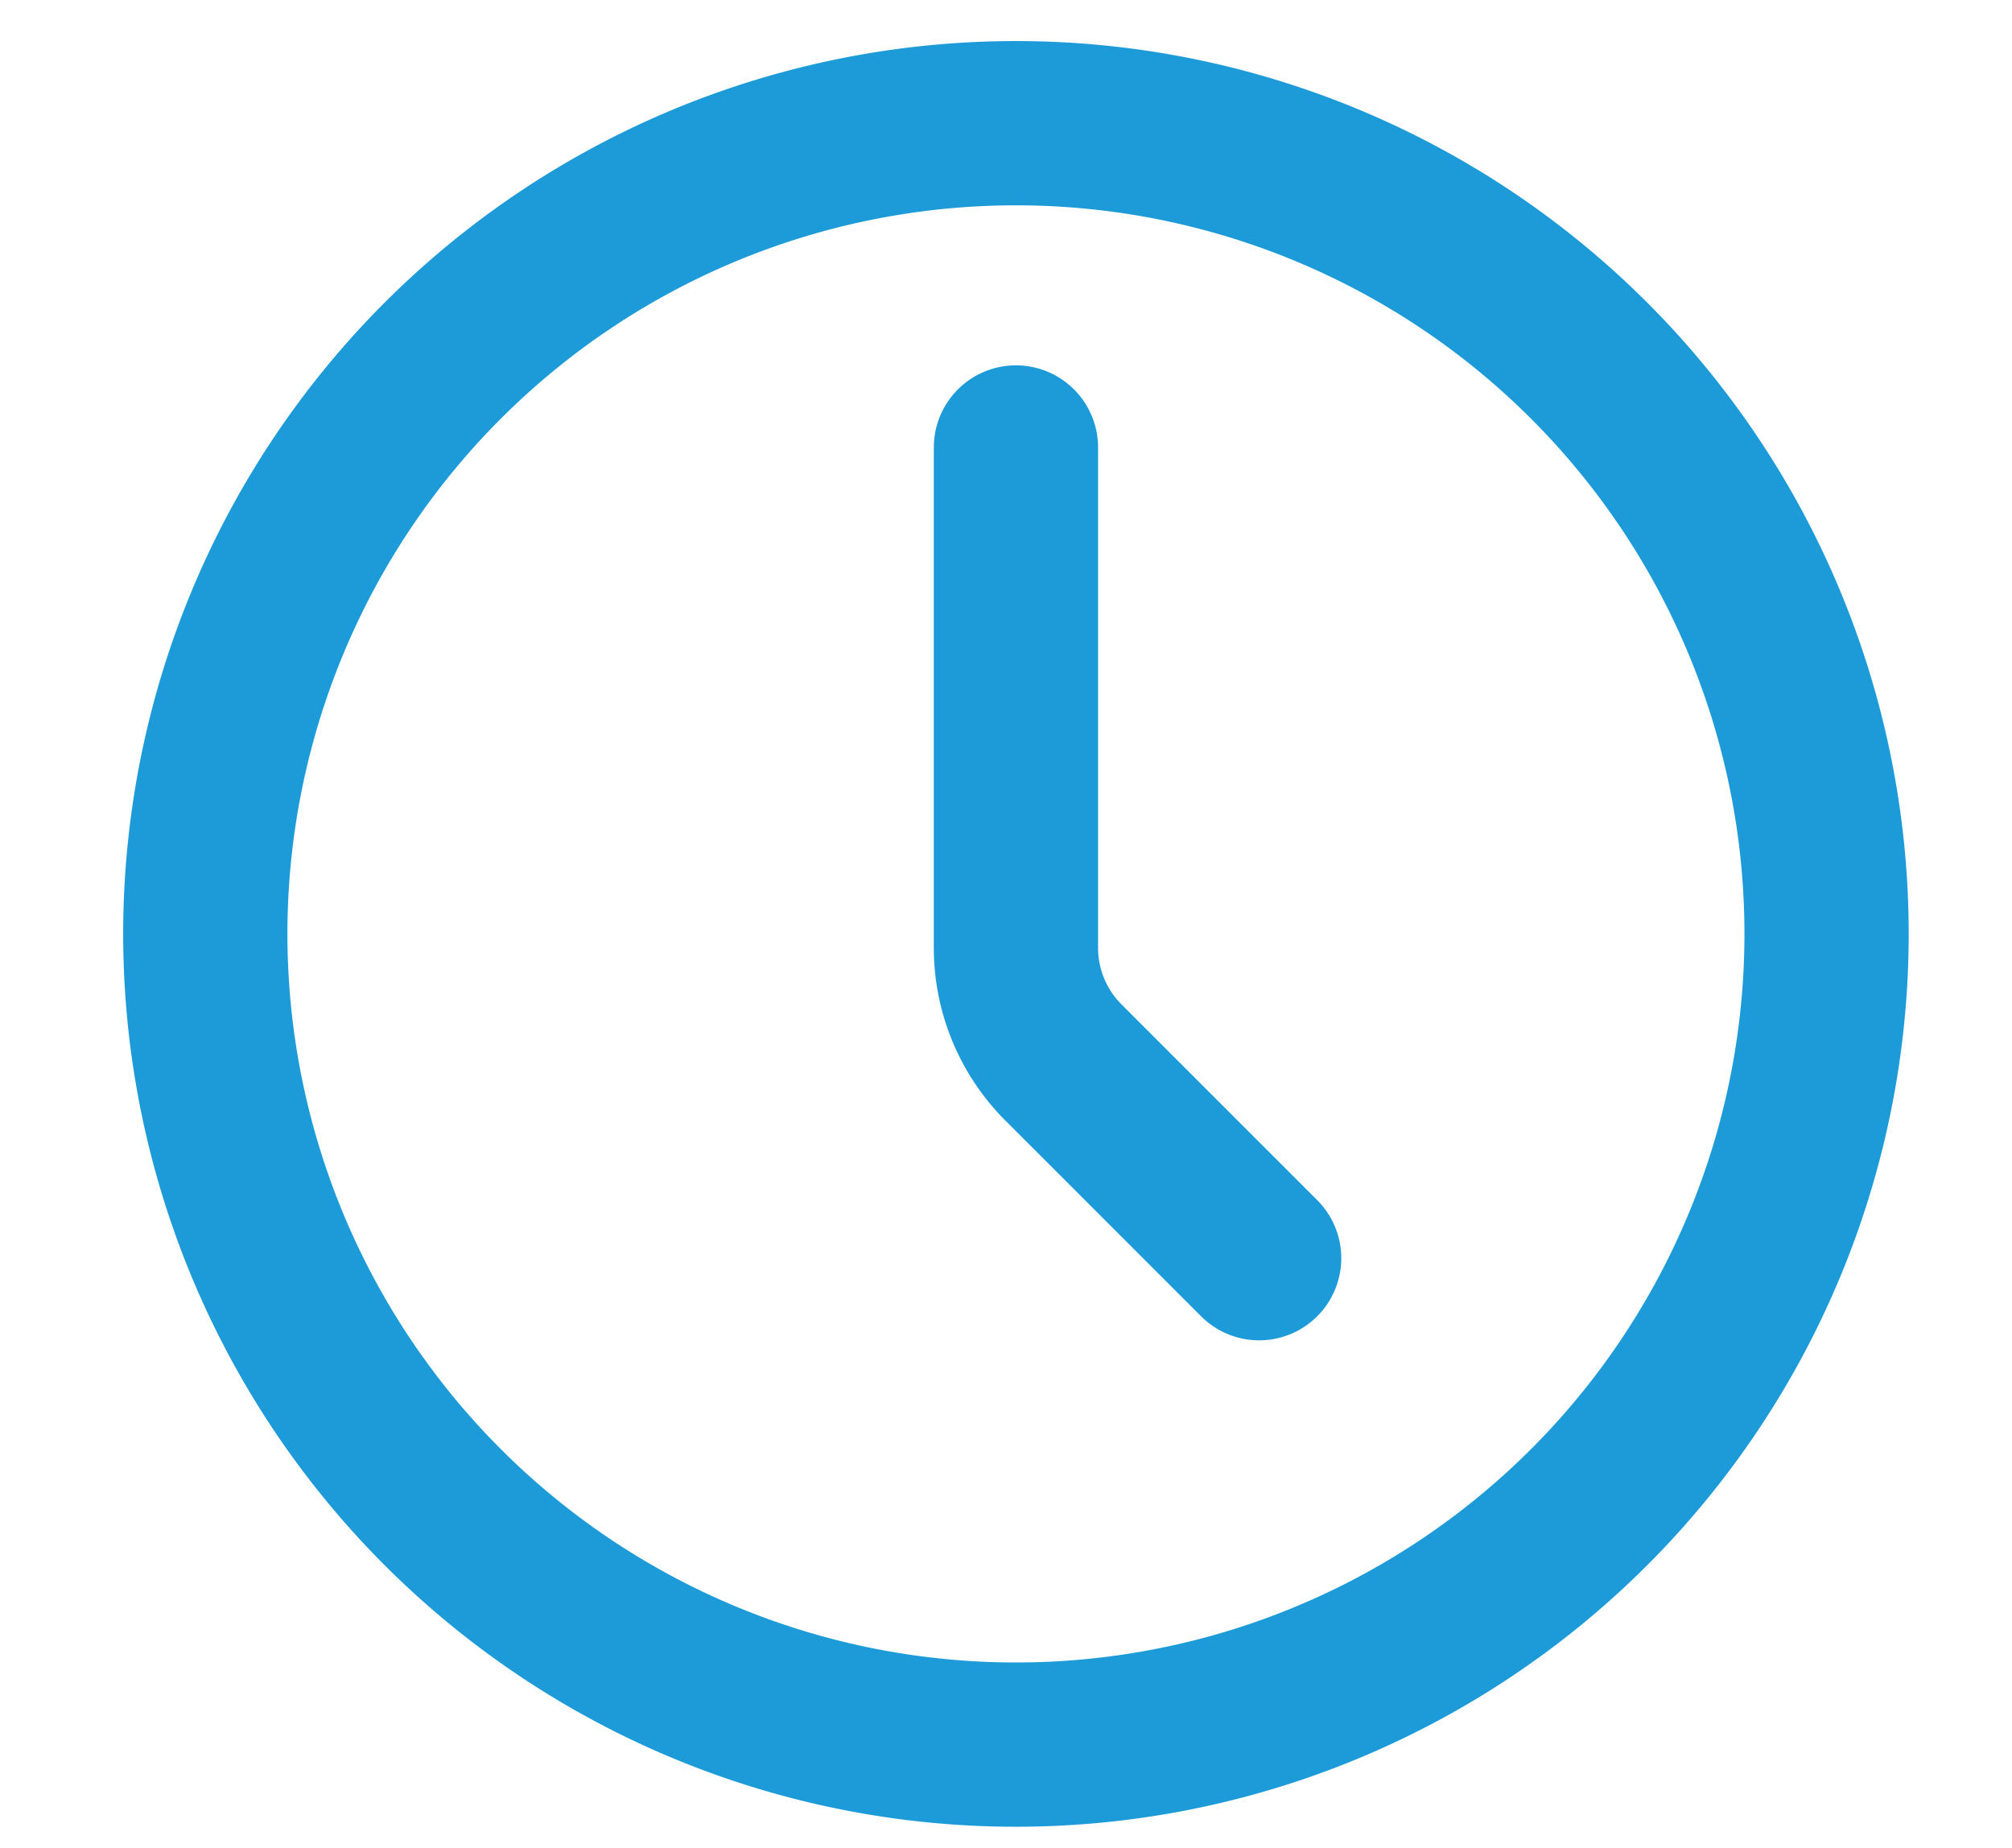
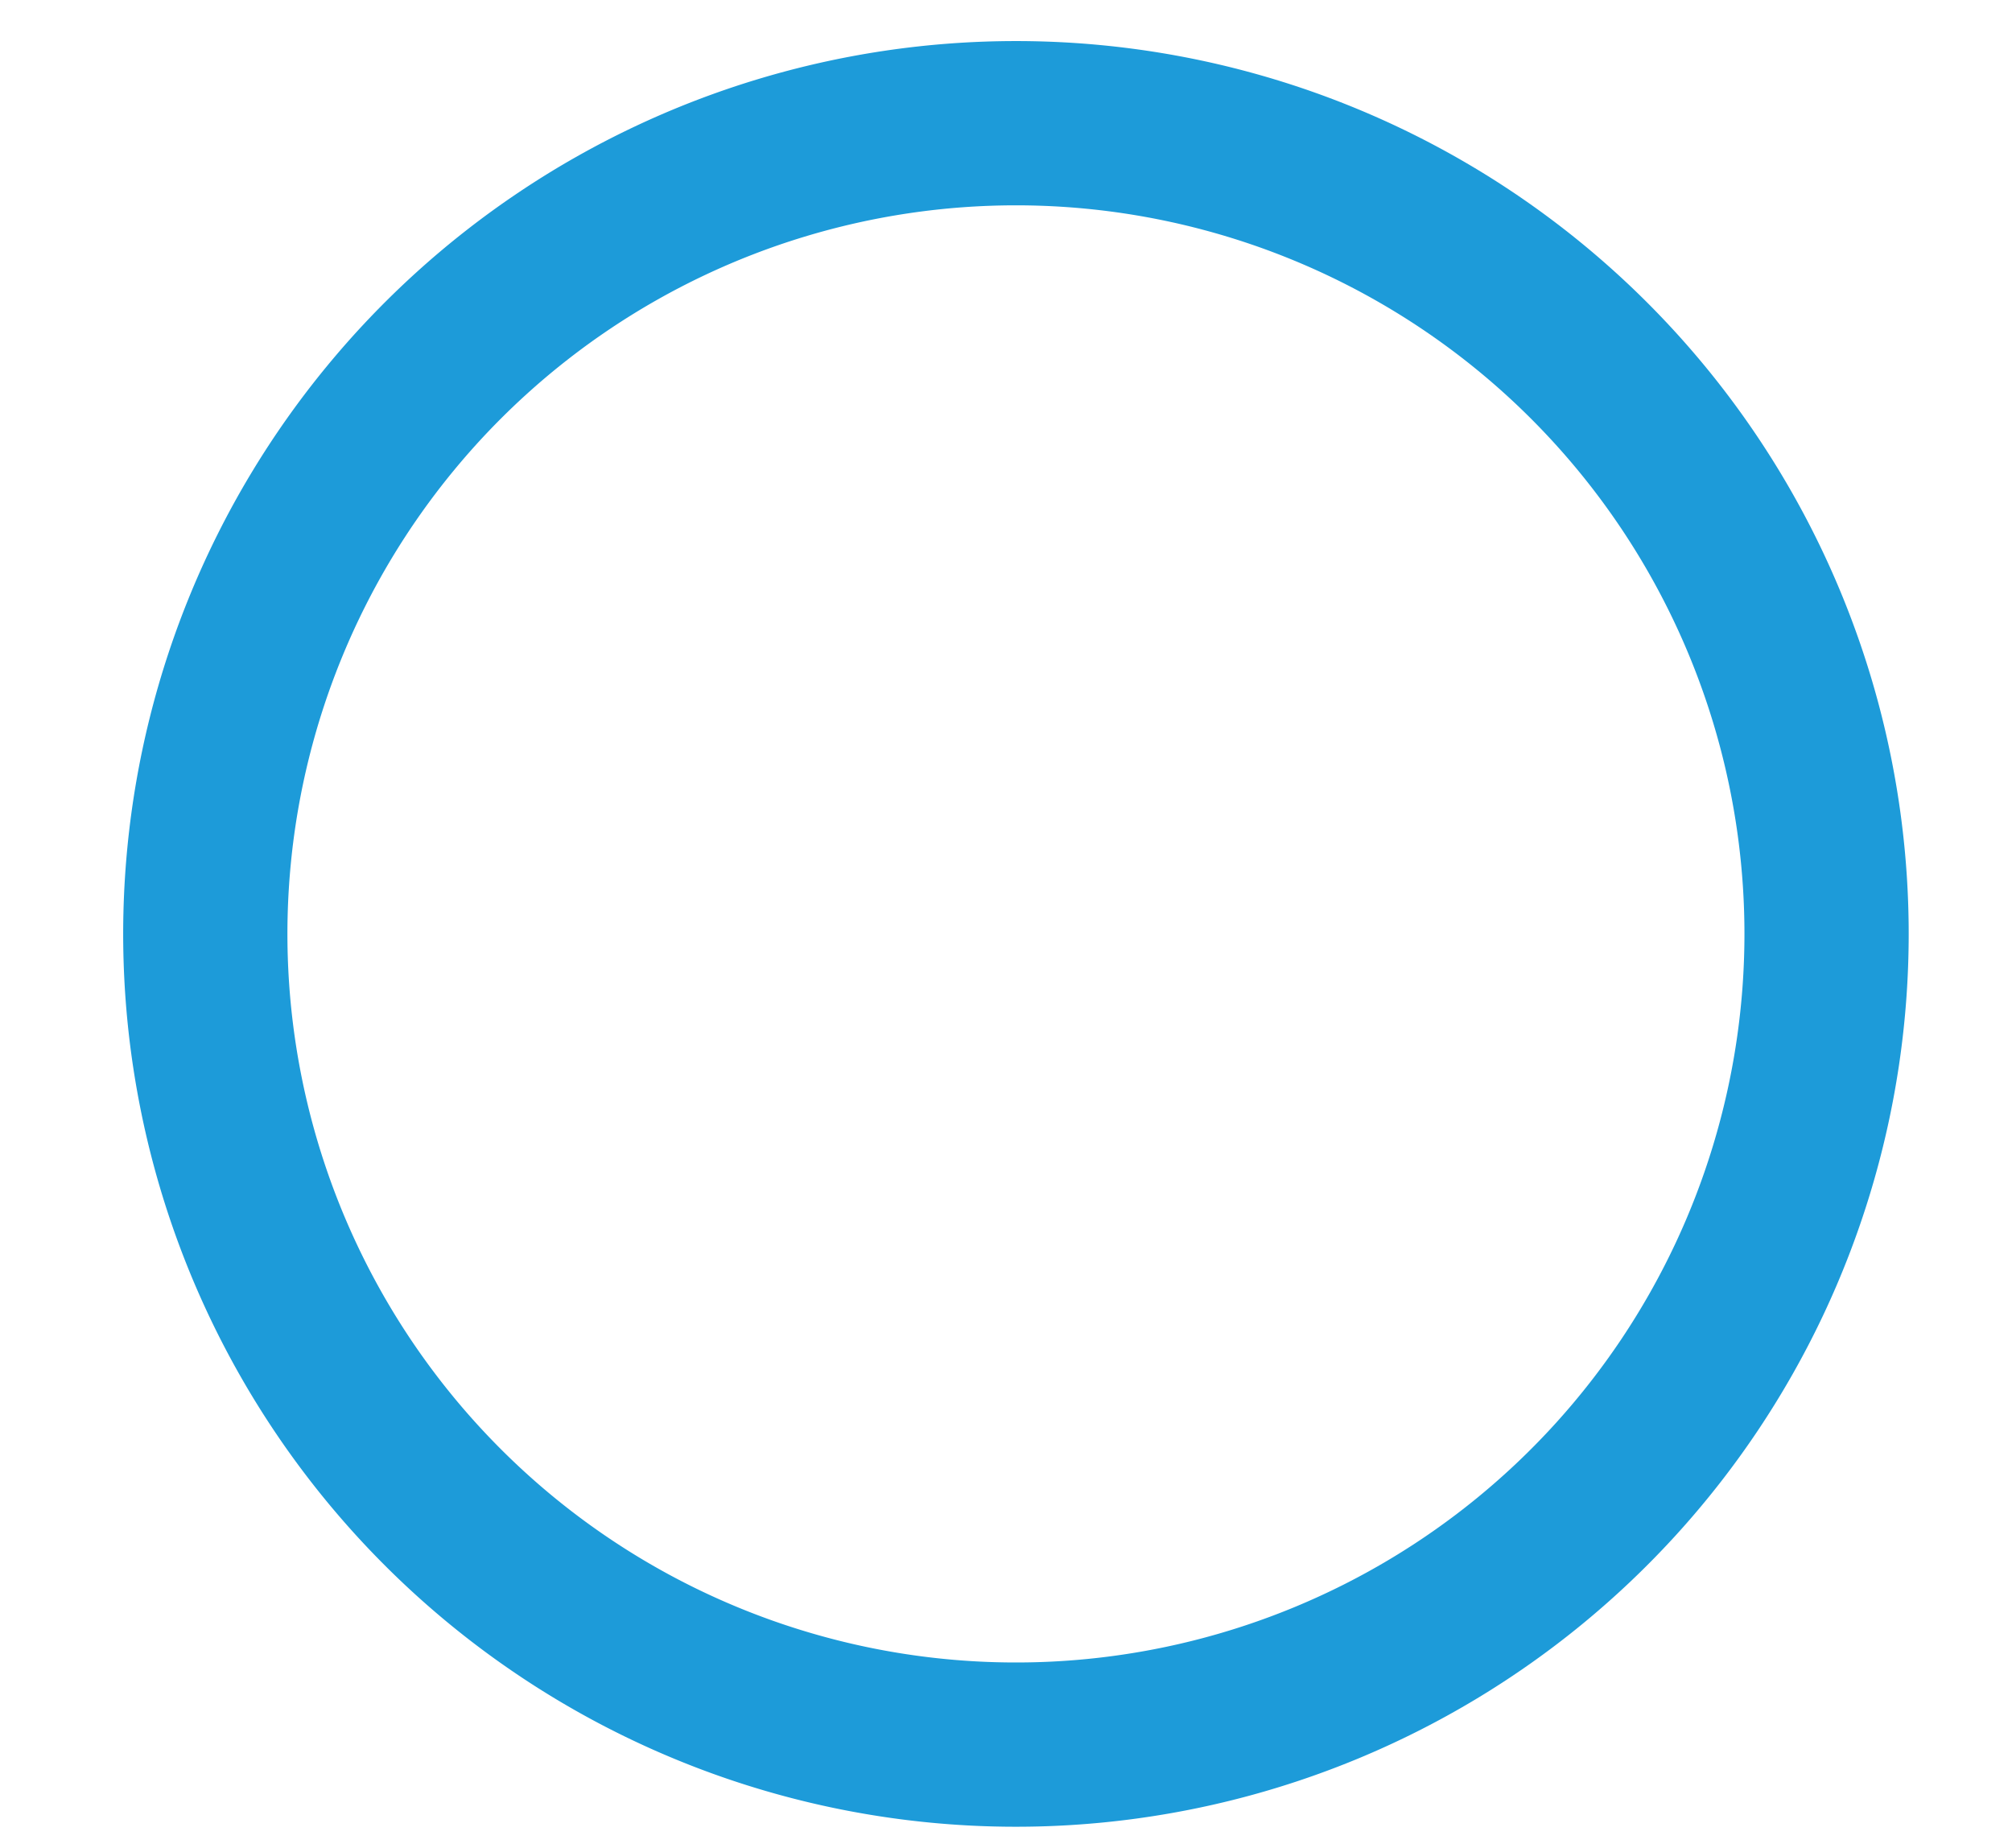
<svg xmlns="http://www.w3.org/2000/svg" width="49" height="45" viewBox="0 0 49 45">
  <g id="グループ_784" data-name="グループ 784" transform="translate(1283 -19404)">
-     <rect id="長方形_1361" data-name="長方形 1361" width="49" height="45" transform="translate(-1283 19404)" fill="rgba(255,255,255,0)" />
    <g id="Icon_akar-clock" data-name="Icon akar-clock" transform="translate(-1281 19404)">
-       <path id="パス_161" data-name="パス 161" d="M42.484,22.742A19.742,19.742,0,1,1,22.742,3,19.742,19.742,0,0,1,42.484,22.742Z" transform="translate(0 0)" fill="none" stroke="#1d9bd9" stroke-linecap="round" stroke-linejoin="round" stroke-width="4" />
-       <path id="パス_162" data-name="パス 162" d="M23.923,28.742l-4.766-4.766A3.948,3.948,0,0,1,18,21.185V9" transform="translate(4.742 1.897)" fill="none" stroke="#1d9bd9" stroke-linecap="round" stroke-linejoin="round" stroke-width="4" />
+       <path id="パス_161" data-name="パス 161" d="M42.484,22.742A19.742,19.742,0,1,1,22.742,3,19.742,19.742,0,0,1,42.484,22.742" transform="translate(0 0)" fill="none" stroke="#1d9bd9" stroke-linecap="round" stroke-linejoin="round" stroke-width="4" />
    </g>
  </g>
</svg>